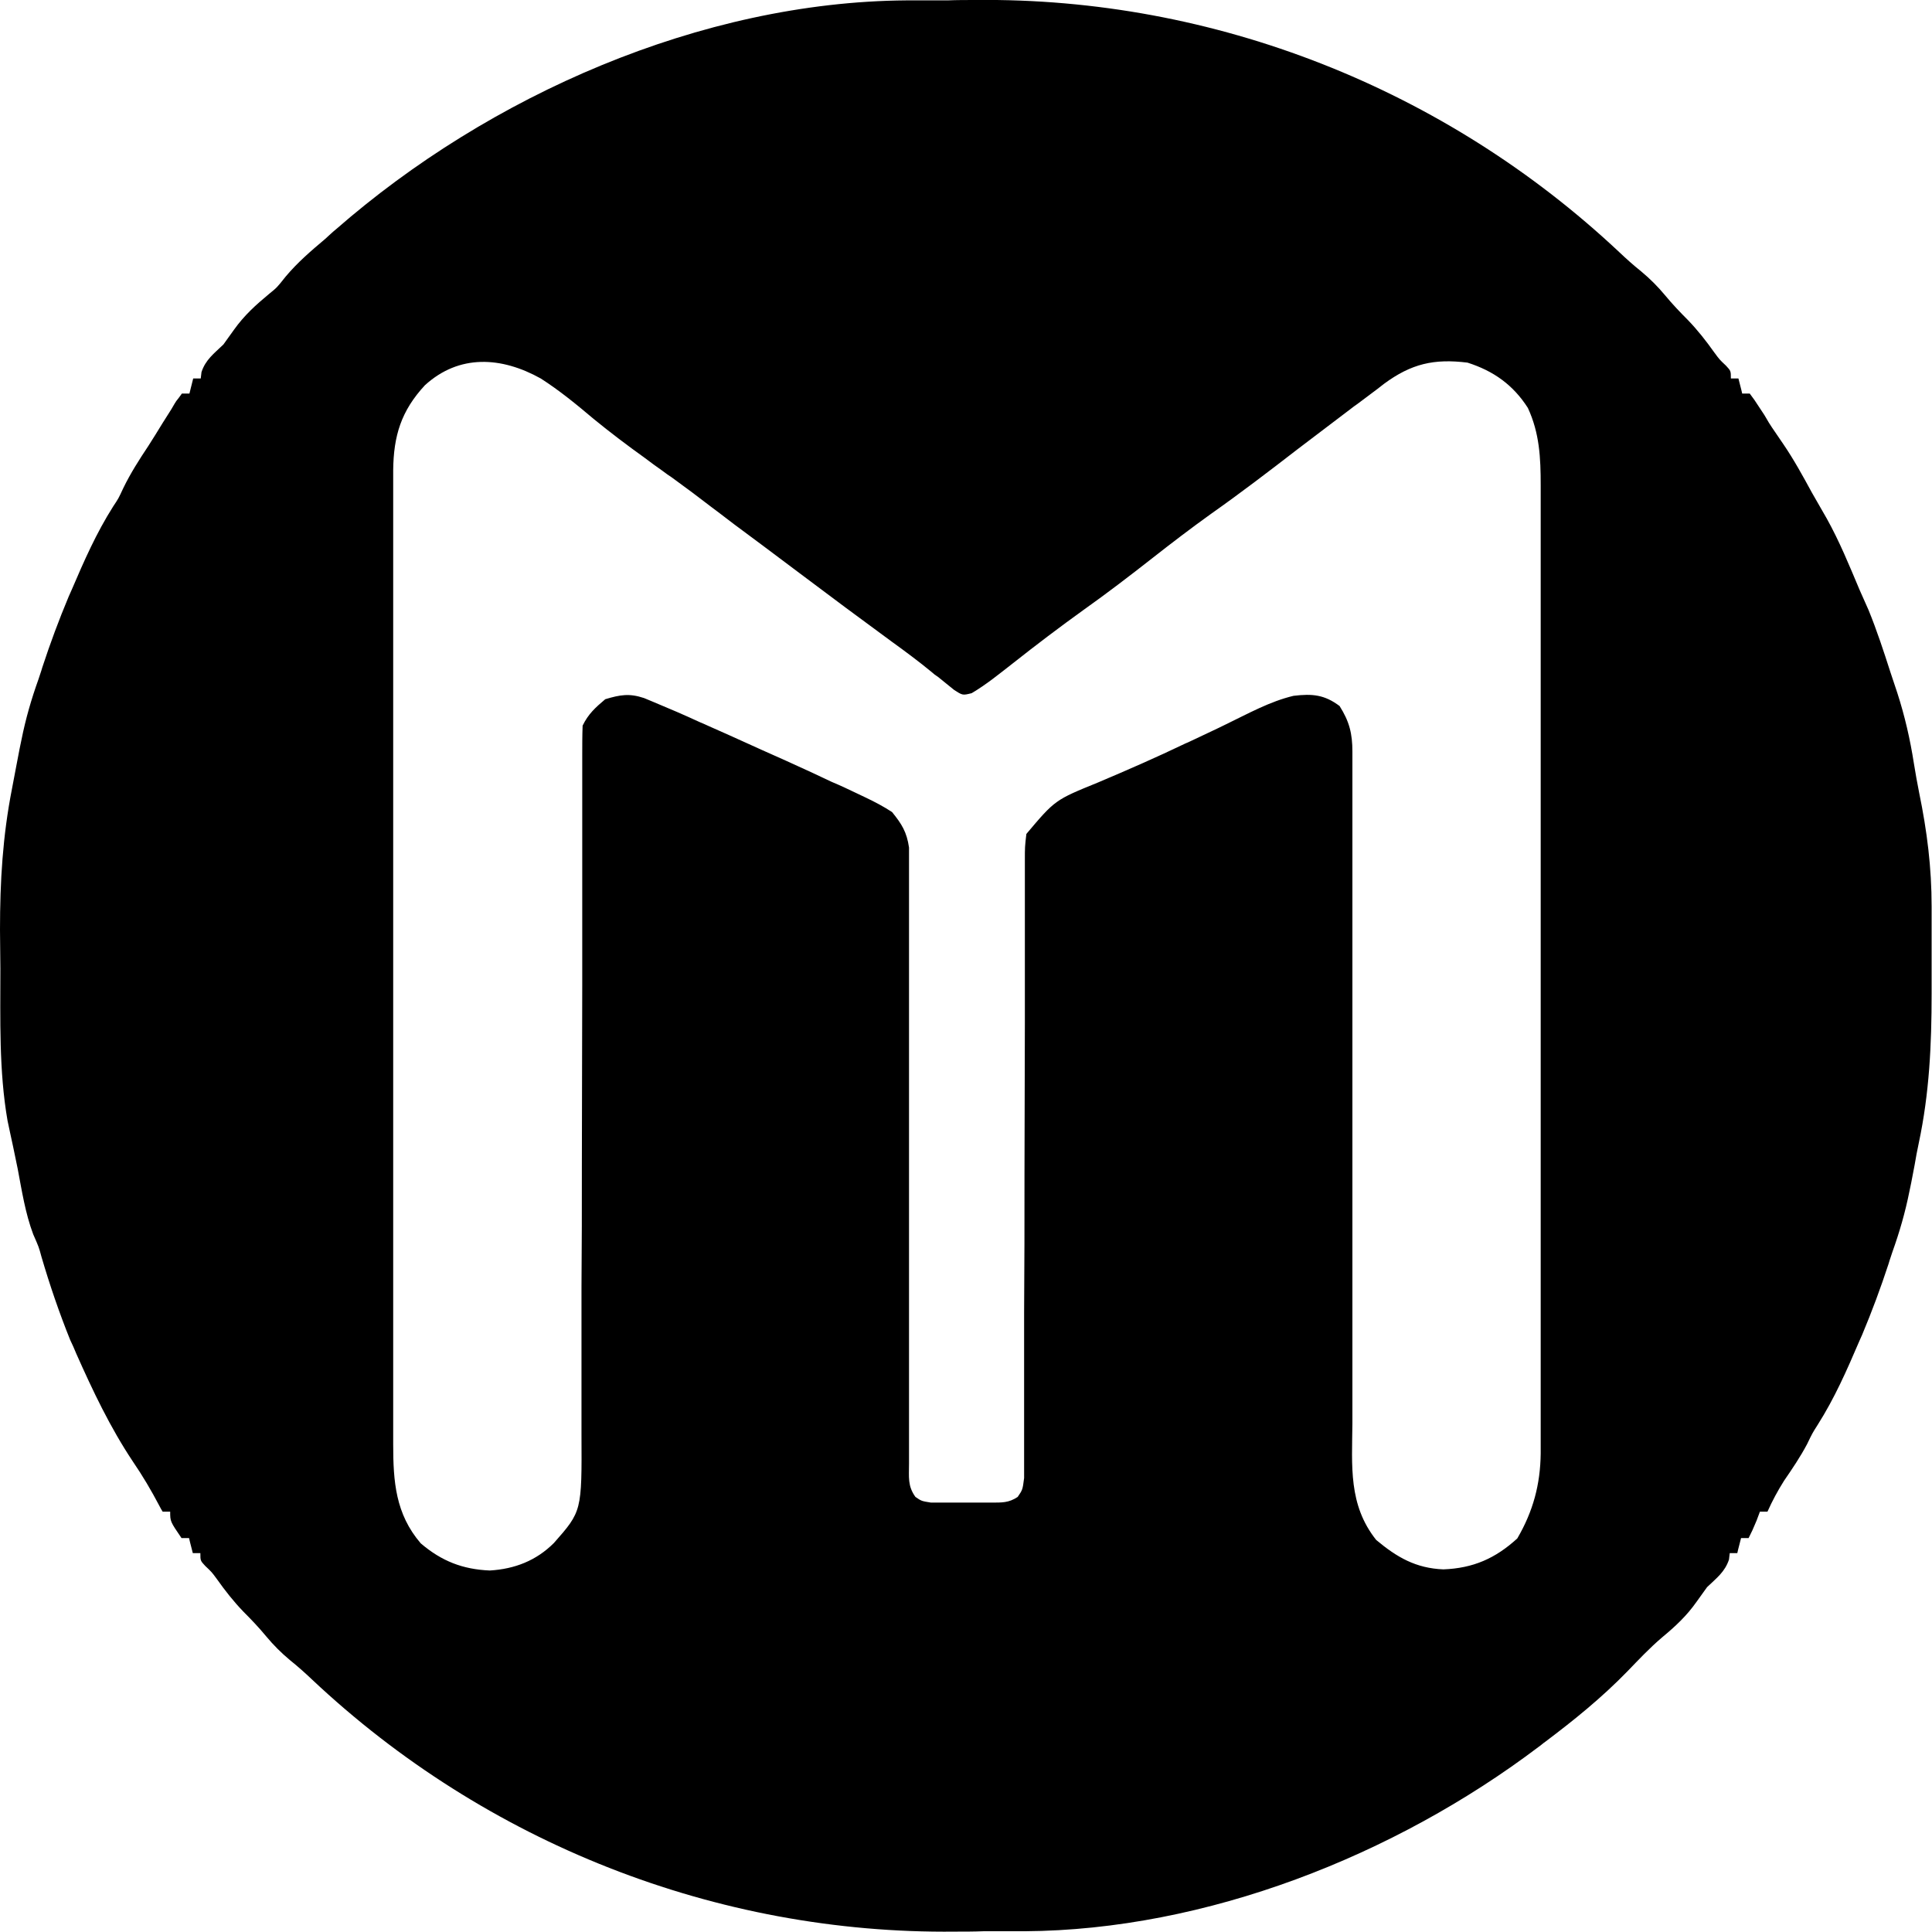
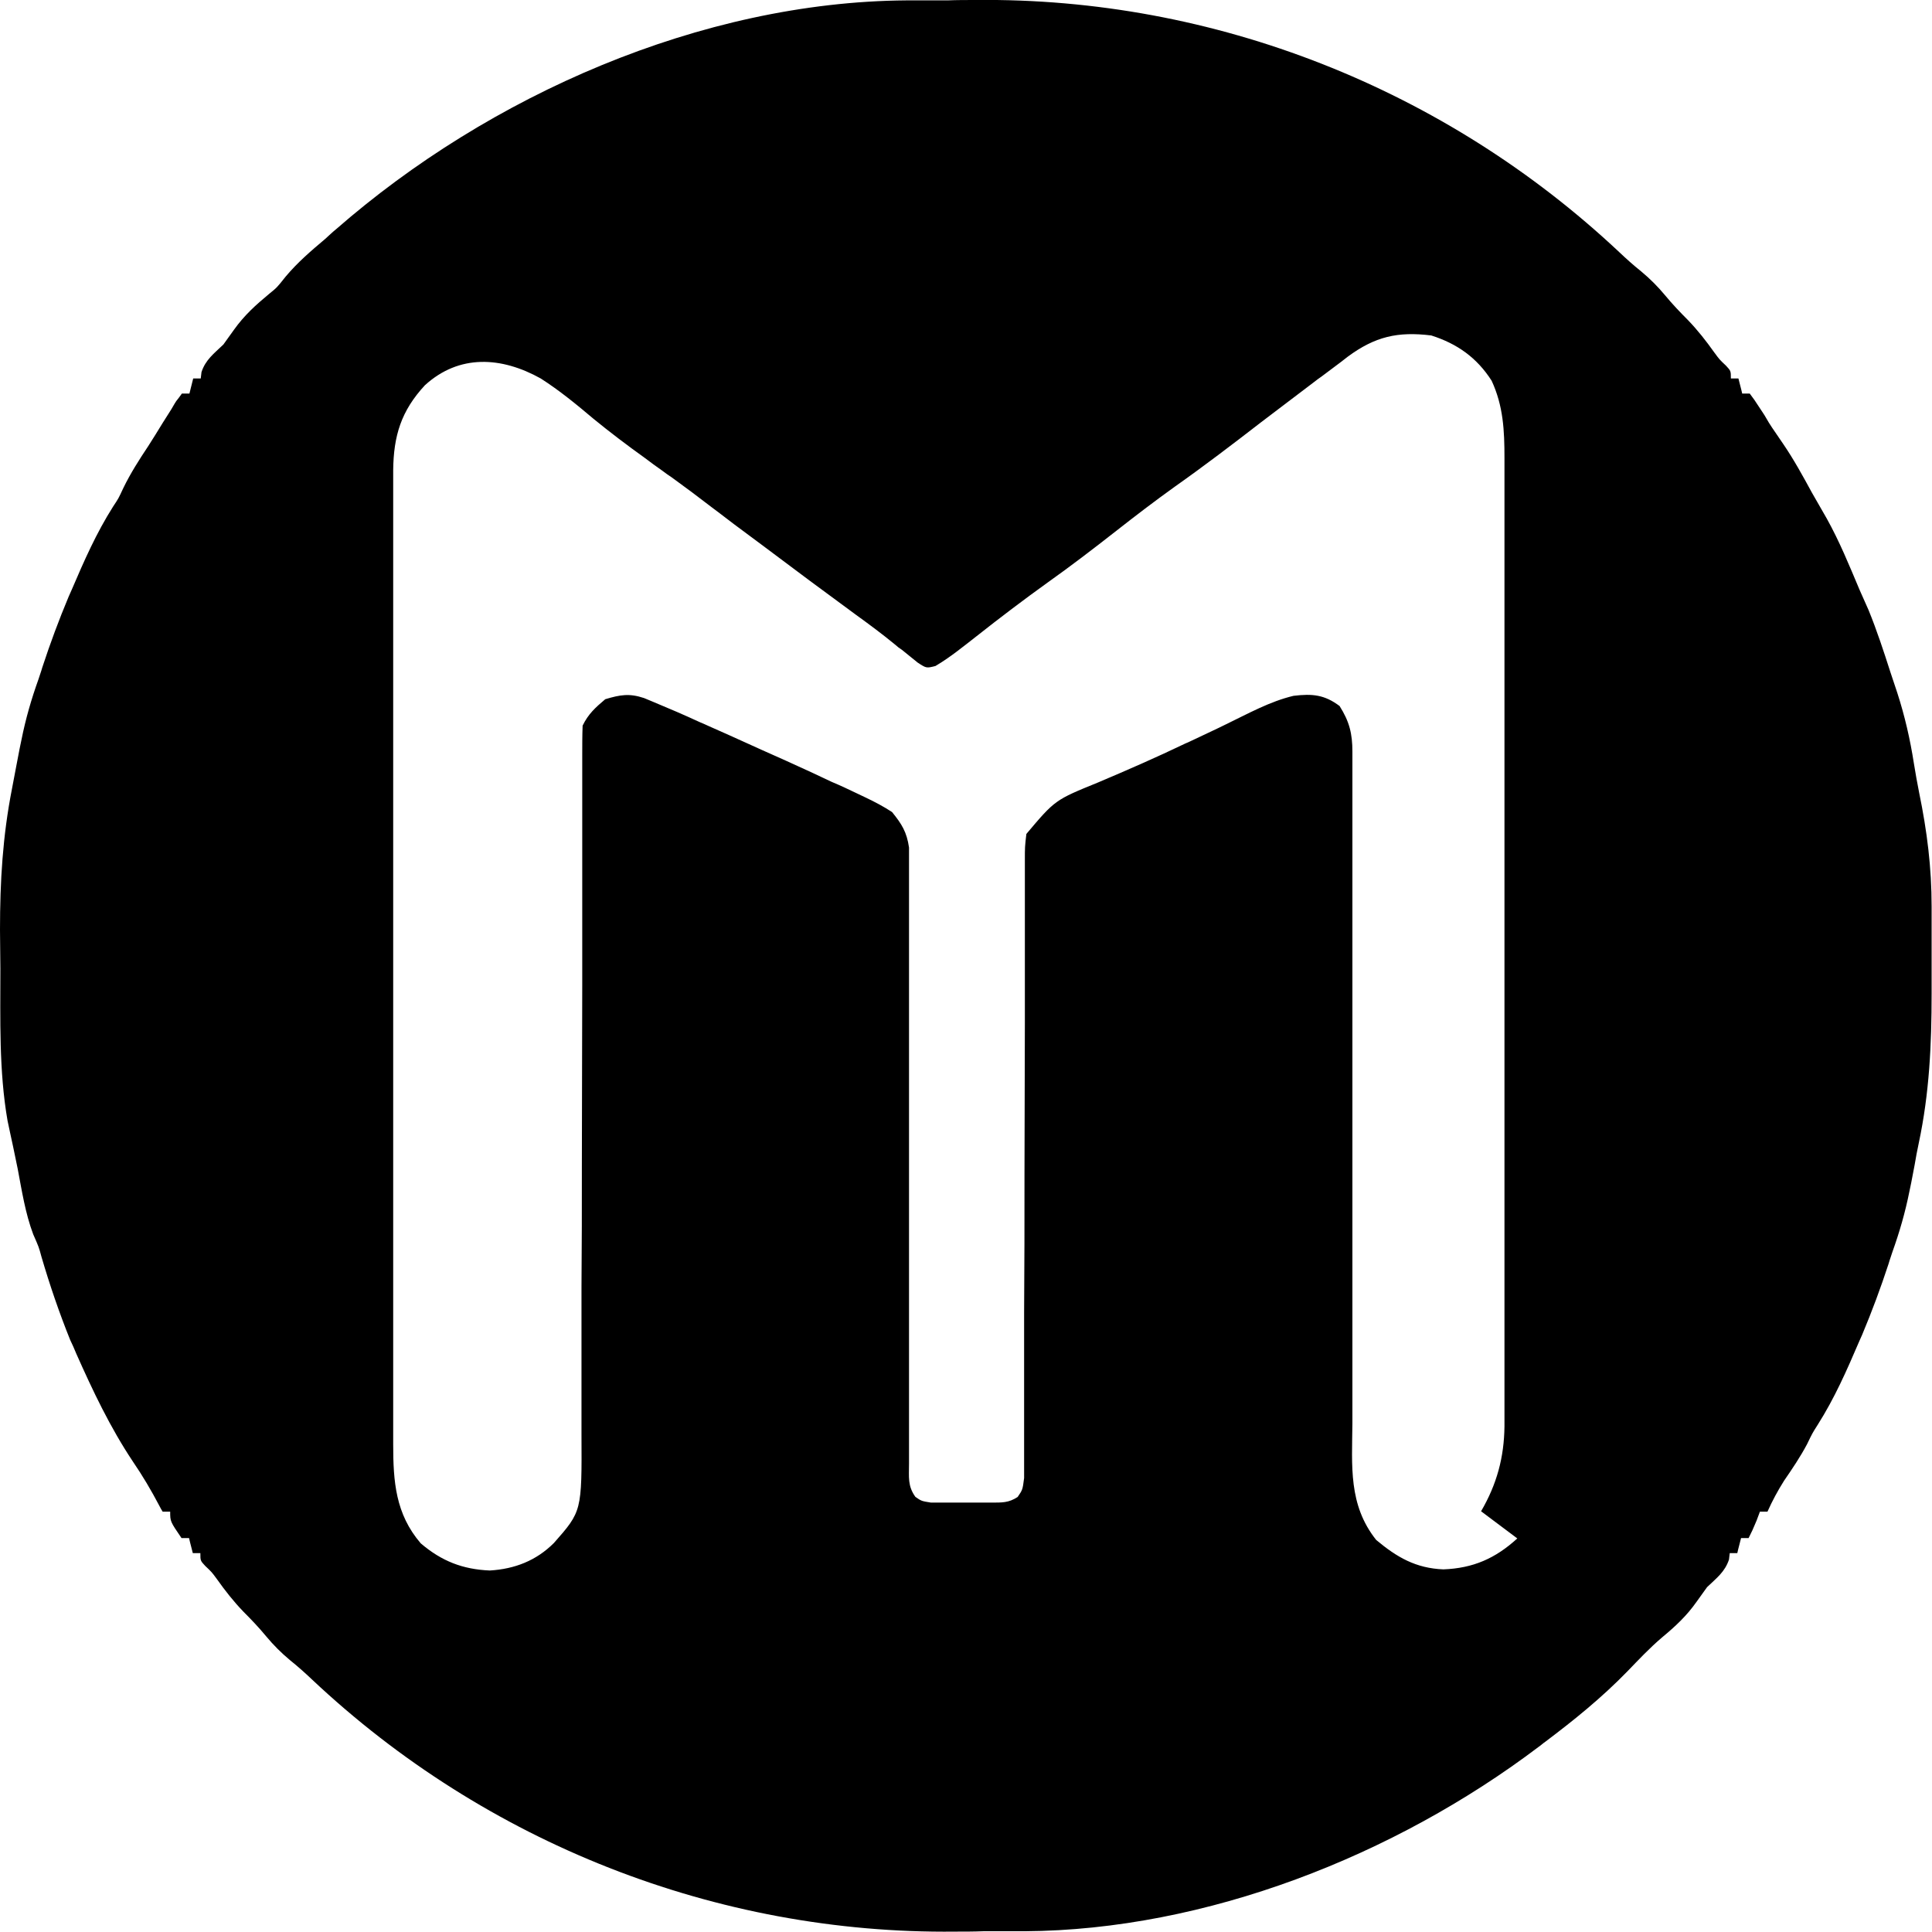
<svg xmlns="http://www.w3.org/2000/svg" xml:space="preserve" viewBox="0 0 512 512">
-   <path d="M511.9 251.7v-11.4c0-10.4-1.2-20-3.3-30.2-.5-2.6-1-5.2-1.4-7.8-1-6.4-2.4-12.5-4.4-18.7l-1.8-5.4c-1.8-5.6-3.6-11.1-5.8-16.5l-2.4-5.4c-2.7-6.4-5.3-12.8-8.7-18.9-1.3-2.3-2.6-4.5-3.9-6.8-2.4-4.4-4.8-8.8-7.6-12.9-1-1.5-2-2.9-3-4.4-.6-.9-1.1-1.7-1.6-2.6s-1.1-1.7-1.6-2.5c-1.5-2.3-1.5-2.3-2.7-3.9h-2c-.3-1.4-.7-2.7-1-4h-2c0-2 0-2-1.3-3.4-1.7-1.6-1.7-1.6-3.1-3.5-2.2-3.1-4.4-5.9-7-8.6-2.1-2.1-4.1-4.2-6-6.5-2-2.4-4-4.4-6.4-6.4-2-1.6-3.9-3.3-5.8-5.1C383 23.5 321.8-.7 258.6 0c-2.5 0-5 0-7.5.1h-10.9C185.8.5 129.6 25.3 89 60.8c-1 .8-1.9 1.7-2.8 2.5-3.8 3.2-7.3 6.2-10.5 10-2.3 2.9-2.3 2.9-4.4 4.6-3.5 2.9-6.6 5.7-9.3 9.5-.9 1.3-1.9 2.6-2.8 3.9-2.5 2.4-4.7 4-5.8 7.3-.1.6-.1 1.1-.2 1.7h-2l-1 4h-2c-.5.7-1 1.4-1.5 2-.6.9-1.1 1.9-1.7 2.8-.6 1-1.3 2-1.9 3-1.3 2.1-2.5 4.1-3.8 6.1-2.4 3.6-4.7 7.2-6.6 11.1-1.3 2.8-1.3 2.8-2.7 4.9-4.5 7.1-7.7 14.4-11 22.1-.3.6-.5 1.2-.8 1.8-2.6 6.2-4.9 12.4-7 18.8-.3 1.1-.7 2.1-1 3.1-1.9 5.3-3.4 10.5-4.5 16-.2.8-.3 1.6-.5 2.4-.3 1.6-.6 3.2-.9 4.7-.4 1.9-.7 3.9-1.1 5.8C.7 221.6 0 233.6 0 246.4c0 3.4.1 6.9.1 10.3 0 13.4-.4 27.1 1.9 40.3.2 1.1.5 2.2.7 3.3.4 1.9.4 1.9.8 3.7.4 1.9.8 3.9 1.2 5.8 1.1 5.8 2 11.7 4.1 17.3 1.5 3.4 1.5 3.4 2.2 6 2.2 7.5 4.7 14.8 7.6 22 .6 1.2 1.1 2.4 1.6 3.6 4.4 9.9 9 19.6 15 28.6 2.6 3.8 4.9 7.7 7 11.7.3.6.6 1.1.9 1.6h2c0 2.6 0 2.6 3 7h2c.3 1.4.7 2.7 1 4h2c0 2 0 2 1.3 3.4 1.7 1.6 1.7 1.6 3.1 3.5 2.2 3.1 4.4 5.9 7 8.6 2.1 2.1 4.1 4.2 6 6.5 2 2.4 4 4.4 6.4 6.4 2 1.6 3.9 3.3 5.8 5.1 46 43.3 107.2 67.5 170.4 66.8 2.5 0 5 0 7.5-.1h10.9c48.1-.3 98.1-20 136.3-48.9.6-.4 1.1-.9 1.7-1.3 7.7-5.8 15-11.7 21.8-18.7 3-3.1 5.9-6.2 9.2-9 3.5-2.9 6.5-5.7 9.1-9.4.9-1.3 1.9-2.6 2.8-3.9 2.5-2.4 4.7-4 5.8-7.3.1-.6.1-1.1.2-1.7h2c.3-1.4.7-2.7 1-4h2c1-2 1-2 2.1-4.6l.9-2.4h2c1.3-2.9 2.7-5.5 4.4-8.2 2.2-3.2 4.3-6.3 6.1-9.7 1.4-2.9 1.4-2.9 2.8-5.1 4.5-7.1 7.7-14.4 11-22.1.3-.6.5-1.2.8-1.8 2.6-6.2 4.9-12.4 7-18.8.3-1.1.7-2.1 1-3.1 1.9-5.3 3.4-10.5 4.5-16 .2-.8.3-1.6.5-2.4.3-1.6.6-3.2.9-4.7.3-1.9.7-3.9 1.1-5.8 2.8-13.2 3.4-26 3.4-39.6zm-109.8 156c-5.8 5.3-11.7 7.9-19.6 8.2-7.3-.3-12.3-3.2-17.8-7.8-7.4-9.3-6.4-19.6-6.3-30.9v-178c0-4.8-.8-8-3.4-12.1-4-3-7.2-3.3-12.2-2.7-6.3 1.5-12 4.7-17.8 7.5-2.8 1.4-5.7 2.7-8.6 4.1-.7.3-1.4.7-2.2 1-7.7 3.7-15.5 7.1-23.3 10.4-11.3 4.6-11.3 4.6-18.9 13.6-.4 3.4-.4 3.4-.4 7.2V271c0 13.4-.1 26.7-.1 40.1 0 12.3 0 24.5-.1 36.8v43.8c-.4 3.1-.4 3.1-1.7 5-2.4 1.6-4.2 1.5-7.1 1.5h-15.9c-2.5-.4-2.5-.4-4.1-1.5-2.1-2.9-1.7-5.3-1.7-8.8V224.6c-.6-4.1-1.9-6.2-4.5-9.4-2.3-1.5-4.4-2.6-6.9-3.8-.7-.3-1.4-.7-2.1-1-2.3-1.1-4.6-2.2-7-3.2l-5.1-2.4c-4.5-2.1-9-4.1-13.5-6.1-2.8-1.3-5.6-2.5-8.4-3.8l-5.4-2.4c-.8-.4-1.6-.7-2.5-1.1-4.1-1.9-8.3-3.7-12.4-5.4l-2.4-1c-3.9-1.3-6.3-.9-10.3.3-2.6 2.2-4.5 3.9-6 7-.1 2.7-.1 5.3-.1 7.9v61c0 15.9-.1 31.8-.1 47.7 0 10.7 0 21.4-.1 32.2V380c.1 20.5.1 20.5-7.3 28.9-4.7 4.7-10.4 6.9-17 7.3-7.2-.3-12.8-2.5-18.3-7.2-6.7-7.8-7.3-16.4-7.3-26.3V124.6c.1-9.1 2.1-15.7 8.4-22.5 9.1-8.3 20.3-7.6 30.7-1.8 5 3.2 9.5 6.9 14 10.7 4.4 3.6 8.9 7 13.5 10.3 1.6 1.2 3.2 2.4 4.8 3.5 1.2.9 1.2.9 2.4 1.7 3.6 2.6 7.2 5.3 10.7 8 .7.5 1.3 1 2 1.5 1.3 1 2.5 1.9 3.8 2.9 2.6 1.9 5.2 3.9 7.8 5.8l9.6 7.2c8.1 6.1 16.3 12.2 24.5 18.2 3.6 2.6 7.1 5.2 10.5 8 .8.7.8.7 1.7 1.3 1.4 1.1 2.8 2.3 4.2 3.4 2.3 1.5 2.3 1.5 4.7.9 3.9-2.3 7.3-5.1 10.9-7.9 6.2-4.9 12.4-9.6 18.8-14.2 6.2-4.4 12.2-9 18.2-13.7 5.1-4 10.2-7.9 15.5-11.7 7.8-5.5 15.4-11.3 22.9-17.1 4.7-3.6 9.4-7.1 14.1-10.7.6-.5 1.2-.9 1.9-1.4 1.7-1.3 3.5-2.6 5.2-3.9l1.8-1.4c7.2-5.3 13.2-6.7 22.1-5.6 6.9 2.2 12.1 5.9 16 12 3.1 6.7 3.4 13.2 3.4 20.5v256.6c-.1 8.2-2 15.3-6.2 22.5" />
+   <path d="M511.9 251.7v-11.4c0-10.4-1.2-20-3.3-30.2-.5-2.6-1-5.2-1.4-7.8-1-6.4-2.4-12.5-4.4-18.7l-1.8-5.4c-1.8-5.6-3.6-11.1-5.8-16.5l-2.4-5.4c-2.7-6.4-5.3-12.8-8.7-18.9-1.3-2.3-2.6-4.5-3.9-6.8-2.4-4.4-4.8-8.8-7.6-12.9-1-1.5-2-2.9-3-4.4-.6-.9-1.1-1.7-1.6-2.6s-1.1-1.7-1.6-2.5c-1.5-2.3-1.5-2.3-2.7-3.9h-2c-.3-1.4-.7-2.7-1-4h-2c0-2 0-2-1.3-3.4-1.7-1.6-1.7-1.6-3.1-3.5-2.2-3.1-4.4-5.9-7-8.6-2.1-2.1-4.1-4.2-6-6.5-2-2.4-4-4.4-6.4-6.4-2-1.6-3.9-3.3-5.8-5.1C383 23.5 321.8-.7 258.6 0c-2.5 0-5 0-7.5.1h-10.9C185.8.5 129.6 25.3 89 60.8c-1 .8-1.9 1.7-2.8 2.5-3.8 3.2-7.3 6.2-10.5 10-2.3 2.9-2.3 2.9-4.4 4.6-3.5 2.9-6.6 5.7-9.3 9.5-.9 1.3-1.9 2.6-2.8 3.9-2.5 2.4-4.7 4-5.8 7.3-.1.6-.1 1.1-.2 1.7h-2l-1 4h-2c-.5.7-1 1.4-1.5 2-.6.9-1.1 1.9-1.7 2.8-.6 1-1.3 2-1.9 3-1.3 2.1-2.5 4.1-3.8 6.1-2.4 3.6-4.7 7.2-6.6 11.1-1.3 2.8-1.3 2.8-2.7 4.9-4.5 7.1-7.7 14.4-11 22.1-.3.6-.5 1.2-.8 1.8-2.6 6.2-4.9 12.4-7 18.8-.3 1.1-.7 2.1-1 3.1-1.9 5.3-3.4 10.5-4.5 16-.2.8-.3 1.6-.5 2.4-.3 1.6-.6 3.2-.9 4.7-.4 1.9-.7 3.9-1.1 5.8C.7 221.6 0 233.6 0 246.4c0 3.4.1 6.9.1 10.3 0 13.4-.4 27.1 1.9 40.3.2 1.1.5 2.2.7 3.3.4 1.9.4 1.9.8 3.7.4 1.9.8 3.9 1.2 5.8 1.1 5.8 2 11.7 4.1 17.3 1.5 3.4 1.5 3.4 2.2 6 2.2 7.5 4.7 14.8 7.6 22 .6 1.2 1.1 2.4 1.6 3.6 4.4 9.9 9 19.6 15 28.6 2.6 3.8 4.9 7.7 7 11.7.3.6.6 1.1.9 1.6h2c0 2.6 0 2.6 3 7h2c.3 1.4.7 2.7 1 4h2c0 2 0 2 1.3 3.4 1.7 1.6 1.7 1.6 3.1 3.5 2.2 3.1 4.4 5.9 7 8.6 2.1 2.1 4.1 4.2 6 6.5 2 2.4 4 4.4 6.4 6.4 2 1.6 3.9 3.3 5.8 5.1 46 43.3 107.2 67.5 170.4 66.8 2.5 0 5 0 7.5-.1h10.9c48.1-.3 98.1-20 136.3-48.9.6-.4 1.1-.9 1.7-1.3 7.7-5.8 15-11.7 21.8-18.7 3-3.1 5.9-6.2 9.2-9 3.5-2.9 6.5-5.7 9.1-9.4.9-1.3 1.9-2.6 2.8-3.9 2.5-2.4 4.7-4 5.8-7.3.1-.6.1-1.1.2-1.7h2c.3-1.4.7-2.7 1-4h2c1-2 1-2 2.1-4.6l.9-2.4h2c1.3-2.9 2.7-5.5 4.4-8.2 2.2-3.2 4.3-6.3 6.1-9.7 1.4-2.9 1.4-2.9 2.8-5.1 4.5-7.1 7.7-14.4 11-22.1.3-.6.5-1.2.8-1.8 2.6-6.2 4.9-12.4 7-18.8.3-1.1.7-2.1 1-3.1 1.9-5.3 3.4-10.5 4.5-16 .2-.8.3-1.6.5-2.4.3-1.6.6-3.2.9-4.7.3-1.9.7-3.9 1.1-5.8 2.8-13.2 3.4-26 3.4-39.6zm-109.8 156c-5.8 5.3-11.7 7.9-19.6 8.2-7.3-.3-12.3-3.2-17.8-7.8-7.4-9.3-6.4-19.6-6.3-30.9v-178c0-4.8-.8-8-3.4-12.1-4-3-7.2-3.3-12.2-2.7-6.3 1.5-12 4.7-17.8 7.5-2.8 1.4-5.7 2.7-8.6 4.1-.7.3-1.4.7-2.2 1-7.7 3.7-15.5 7.1-23.3 10.4-11.3 4.6-11.3 4.6-18.9 13.6-.4 3.4-.4 3.4-.4 7.2V271c0 13.4-.1 26.7-.1 40.1 0 12.3 0 24.5-.1 36.8v43.8c-.4 3.1-.4 3.1-1.7 5-2.4 1.6-4.2 1.5-7.1 1.5h-15.9c-2.5-.4-2.5-.4-4.1-1.5-2.1-2.9-1.7-5.3-1.7-8.8V224.6c-.6-4.1-1.9-6.2-4.5-9.4-2.3-1.5-4.4-2.6-6.9-3.8-.7-.3-1.4-.7-2.1-1-2.3-1.1-4.6-2.2-7-3.2l-5.1-2.4c-4.5-2.1-9-4.1-13.5-6.1-2.8-1.3-5.6-2.5-8.4-3.8l-5.4-2.4c-.8-.4-1.6-.7-2.5-1.1-4.1-1.9-8.3-3.7-12.4-5.4l-2.4-1c-3.9-1.3-6.3-.9-10.3.3-2.6 2.2-4.5 3.9-6 7-.1 2.7-.1 5.3-.1 7.9v61c0 15.9-.1 31.8-.1 47.7 0 10.7 0 21.4-.1 32.2V380c.1 20.5.1 20.5-7.3 28.9-4.7 4.7-10.4 6.9-17 7.3-7.2-.3-12.8-2.5-18.3-7.2-6.7-7.8-7.3-16.4-7.3-26.3V124.6c.1-9.1 2.1-15.7 8.4-22.5 9.1-8.3 20.3-7.6 30.7-1.8 5 3.2 9.5 6.9 14 10.7 4.4 3.6 8.9 7 13.5 10.3 1.6 1.2 3.2 2.4 4.8 3.5 1.2.9 1.2.9 2.4 1.7 3.6 2.6 7.2 5.3 10.7 8 .7.5 1.3 1 2 1.5 1.3 1 2.5 1.9 3.8 2.9 2.6 1.9 5.2 3.9 7.8 5.8c8.1 6.1 16.3 12.2 24.5 18.2 3.6 2.6 7.1 5.2 10.5 8 .8.7.8.7 1.7 1.3 1.4 1.1 2.8 2.3 4.2 3.4 2.3 1.5 2.3 1.5 4.7.9 3.9-2.3 7.3-5.1 10.9-7.9 6.2-4.9 12.4-9.6 18.8-14.2 6.2-4.4 12.2-9 18.2-13.7 5.1-4 10.2-7.9 15.5-11.7 7.8-5.5 15.4-11.3 22.9-17.1 4.7-3.6 9.4-7.1 14.1-10.7.6-.5 1.2-.9 1.9-1.4 1.7-1.3 3.5-2.6 5.2-3.9l1.8-1.4c7.2-5.3 13.2-6.7 22.1-5.6 6.9 2.2 12.1 5.9 16 12 3.1 6.7 3.4 13.2 3.4 20.5v256.6c-.1 8.2-2 15.3-6.2 22.5" />
</svg>